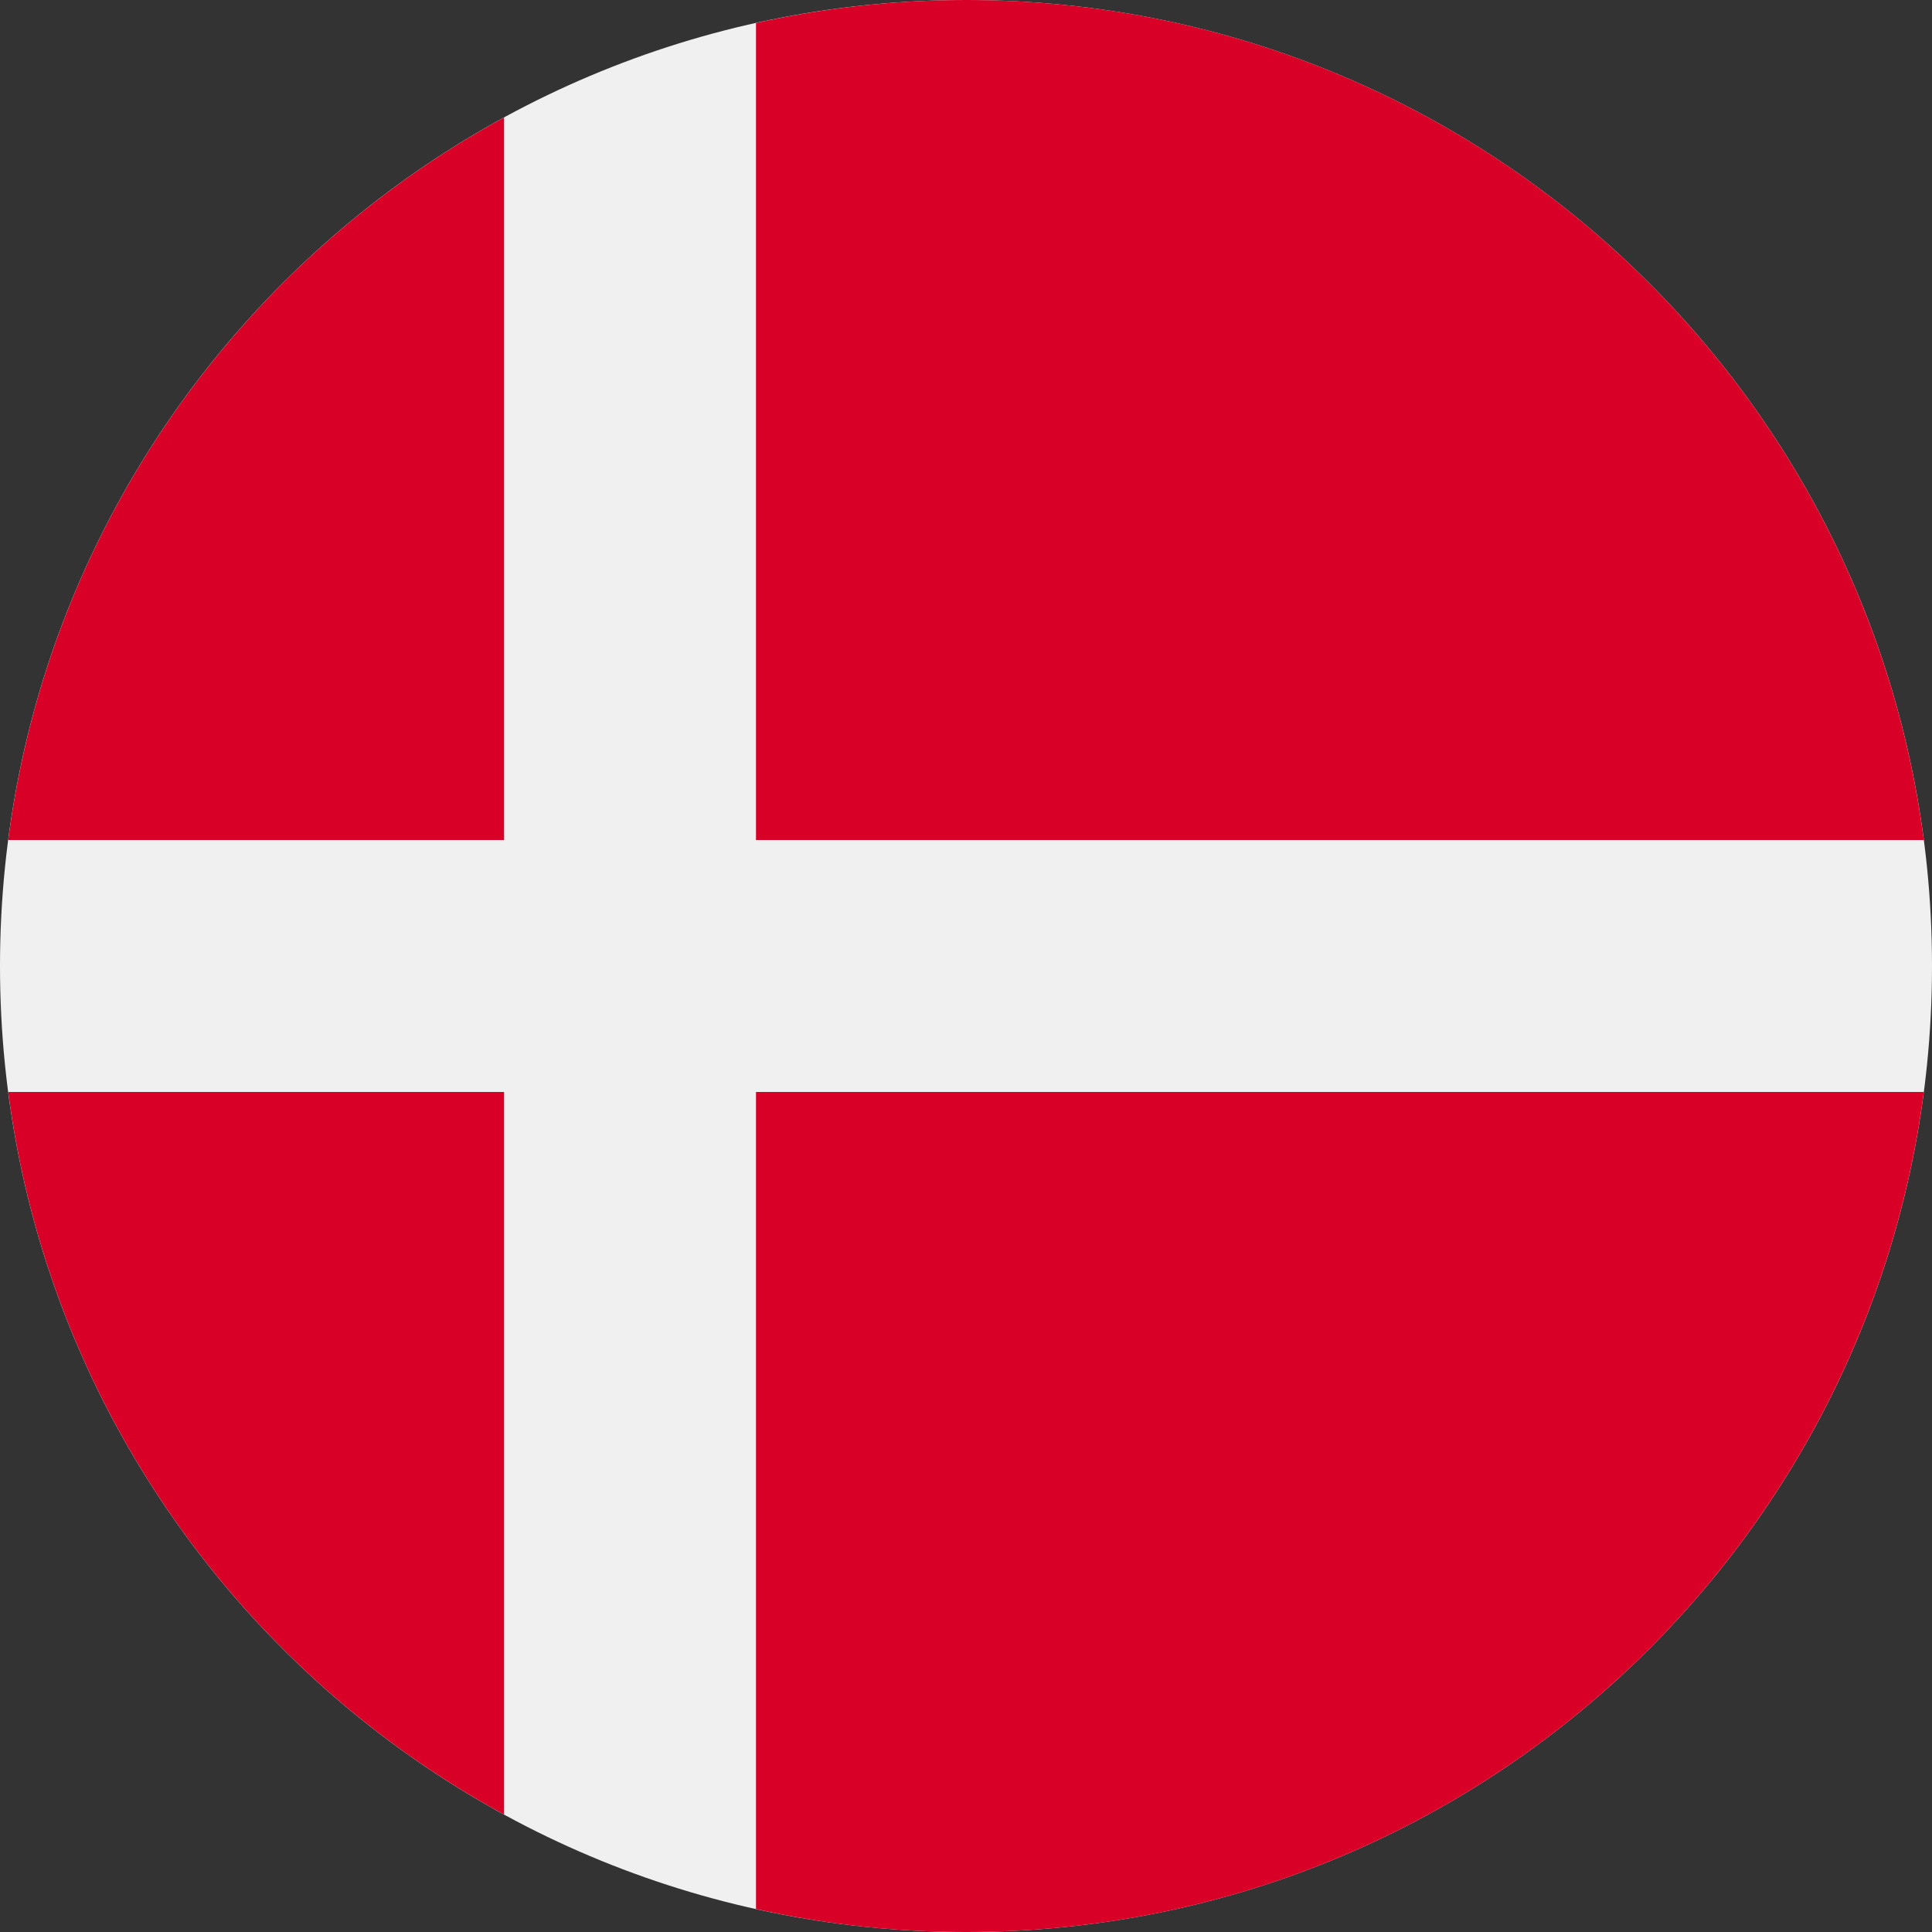
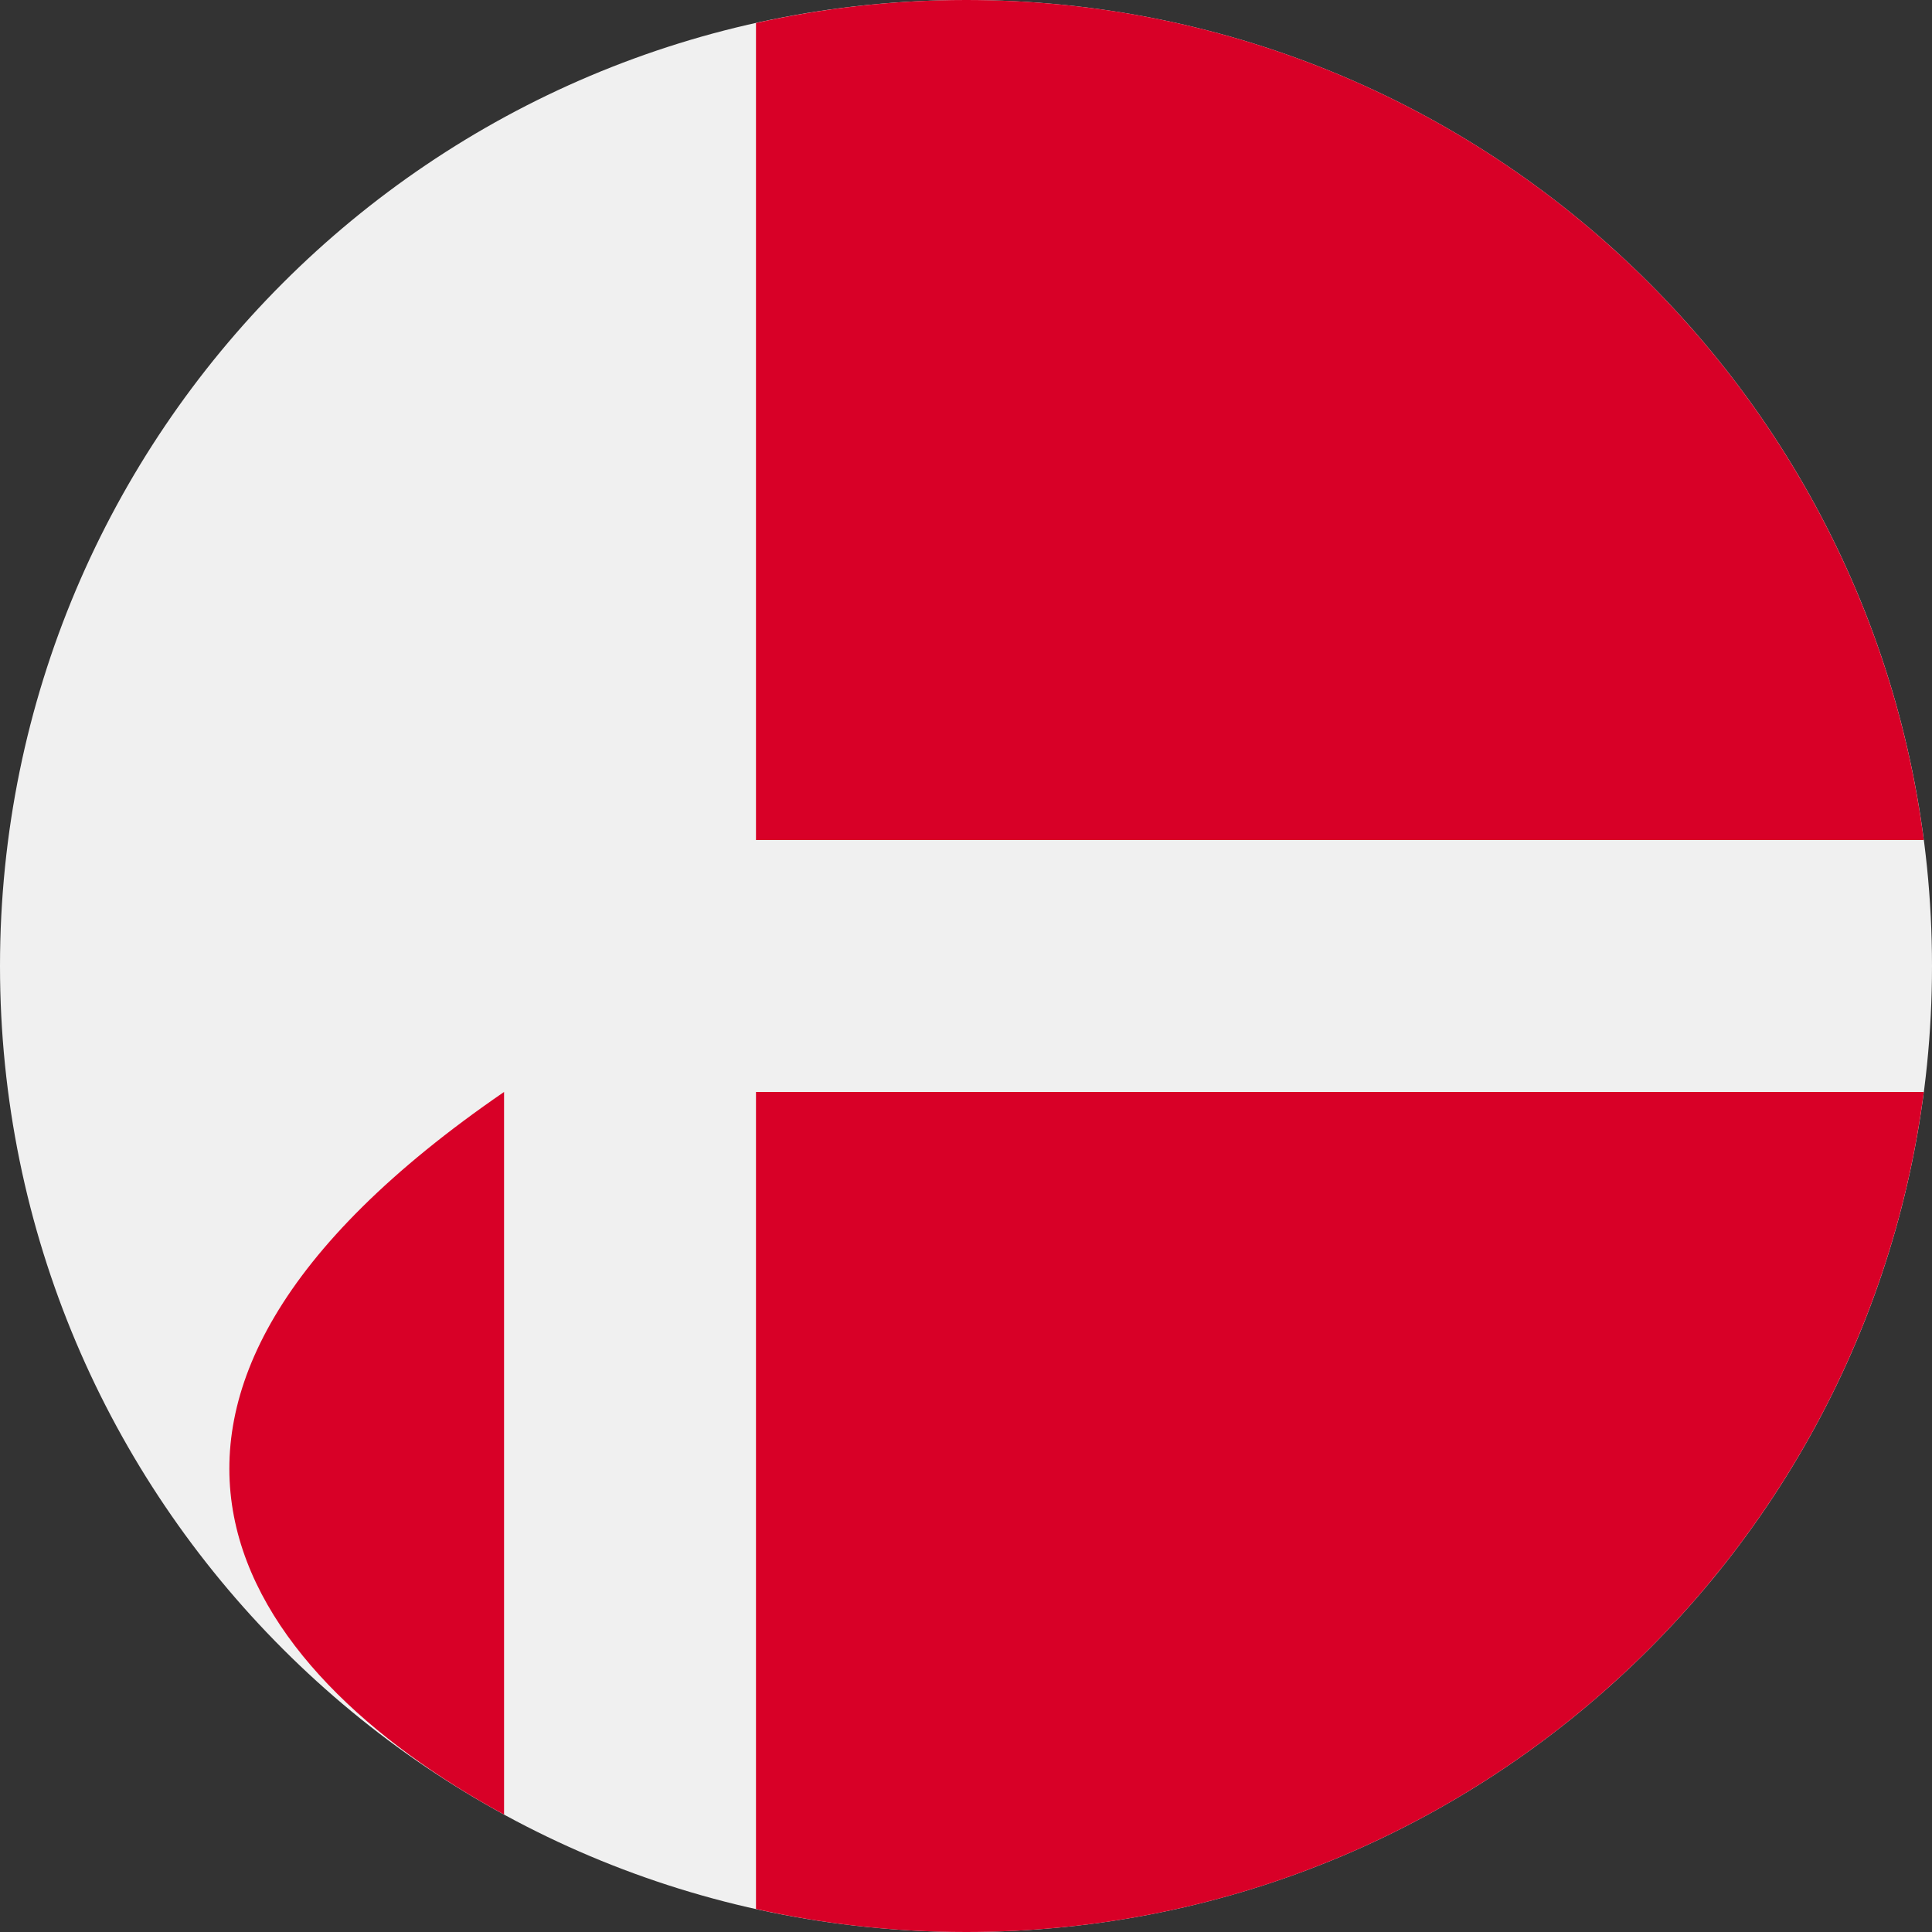
<svg xmlns="http://www.w3.org/2000/svg" width="20" height="20" viewBox="0 0 20 20" fill="none">
  <rect x="0" y="0" width="20" height="20" fill="#333333" stroke="none" />
  <g id="Group 16510">
    <path id="Vector" d="M10 20C15.523 20 20 15.523 20 10C20 4.477 15.523 0 10 0C4.477 0 0 4.477 0 10C0 15.523 4.477 20 10 20Z" fill="#F0F0F0" />
    <g id="Group">
      <path id="Vector_2" d="M7.826 8.696H19.915C19.276 3.789 15.081 0 10 0C9.253 0 8.526 0.083 7.826 0.238V8.696H7.826Z" fill="#D80027" />
-       <path id="Vector_3" d="M5.218 8.696V1.216C2.472 2.714 0.506 5.462 0.085 8.696H5.218V8.696Z" fill="#D80027" />
-       <path id="Vector_4" d="M5.218 11.304H0.085C0.506 14.538 2.472 17.286 5.218 18.784L5.218 11.304Z" fill="#D80027" />
+       <path id="Vector_4" d="M5.218 11.304C0.506 14.538 2.472 17.286 5.218 18.784L5.218 11.304Z" fill="#D80027" />
      <path id="Vector_5" d="M7.826 11.305V19.762C8.526 19.918 9.253 20 10 20C15.081 20 19.276 16.211 19.915 11.304H7.826V11.305Z" fill="#D80027" />
    </g>
  </g>
</svg>